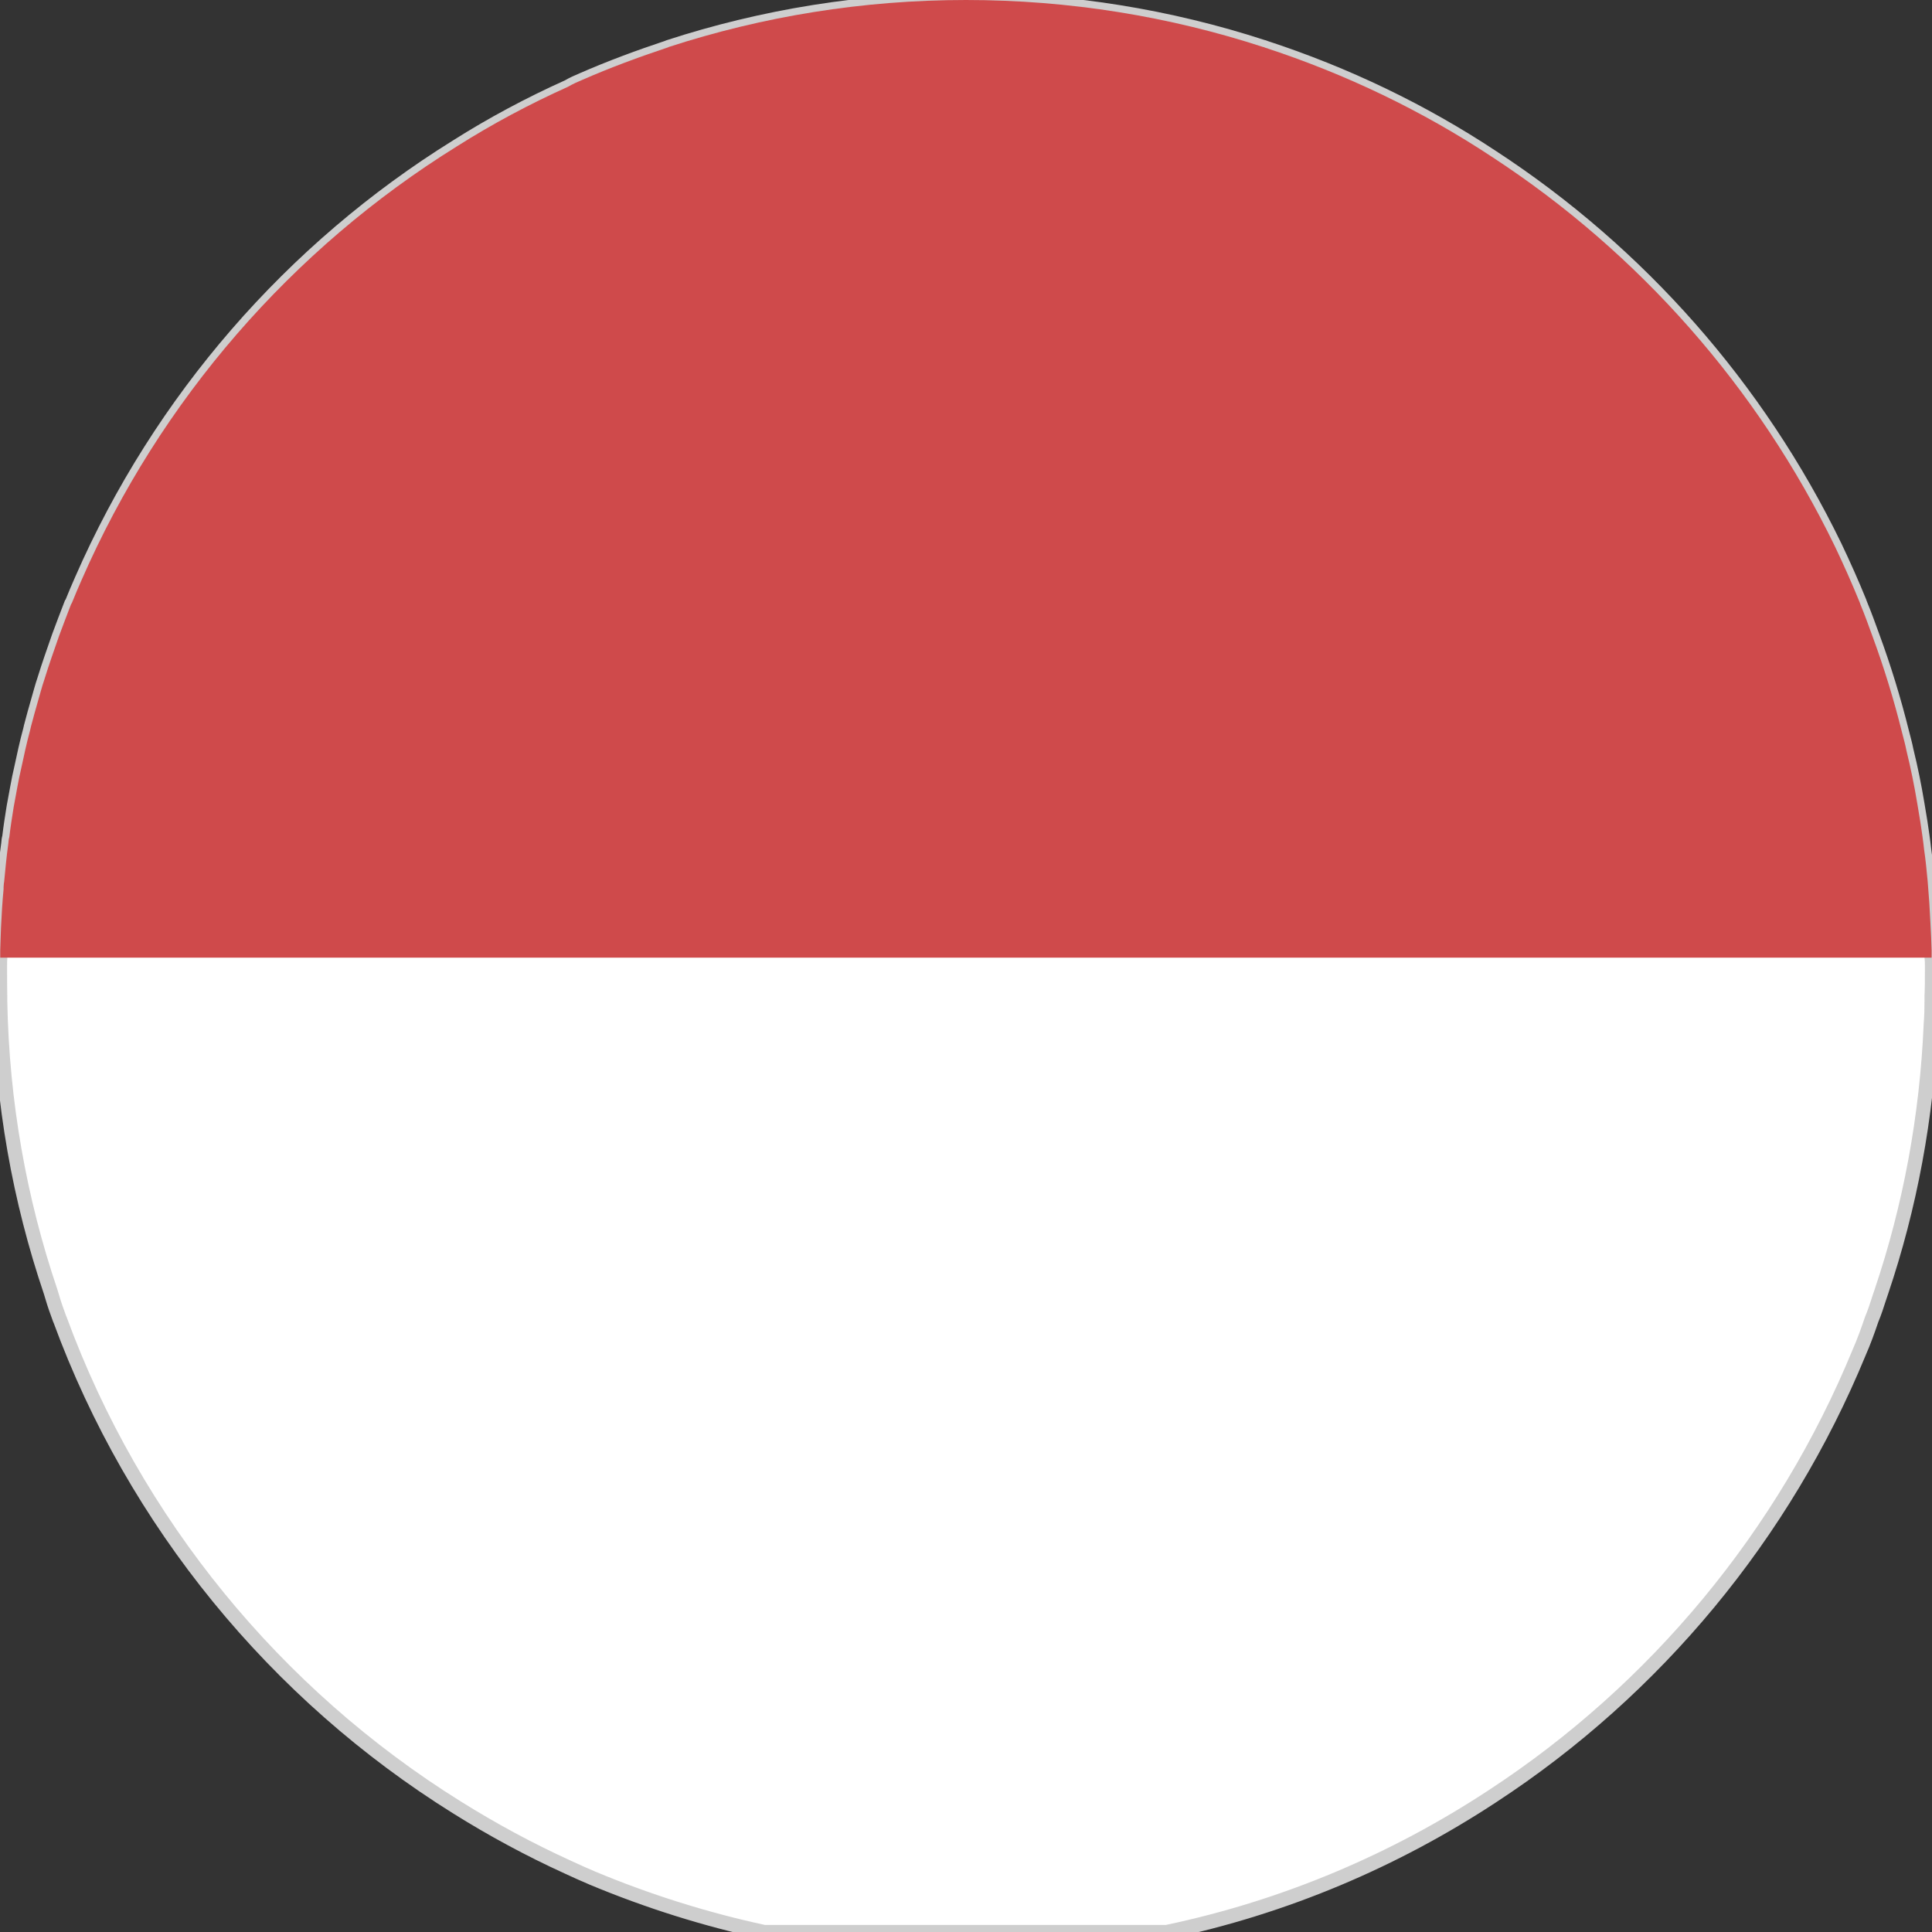
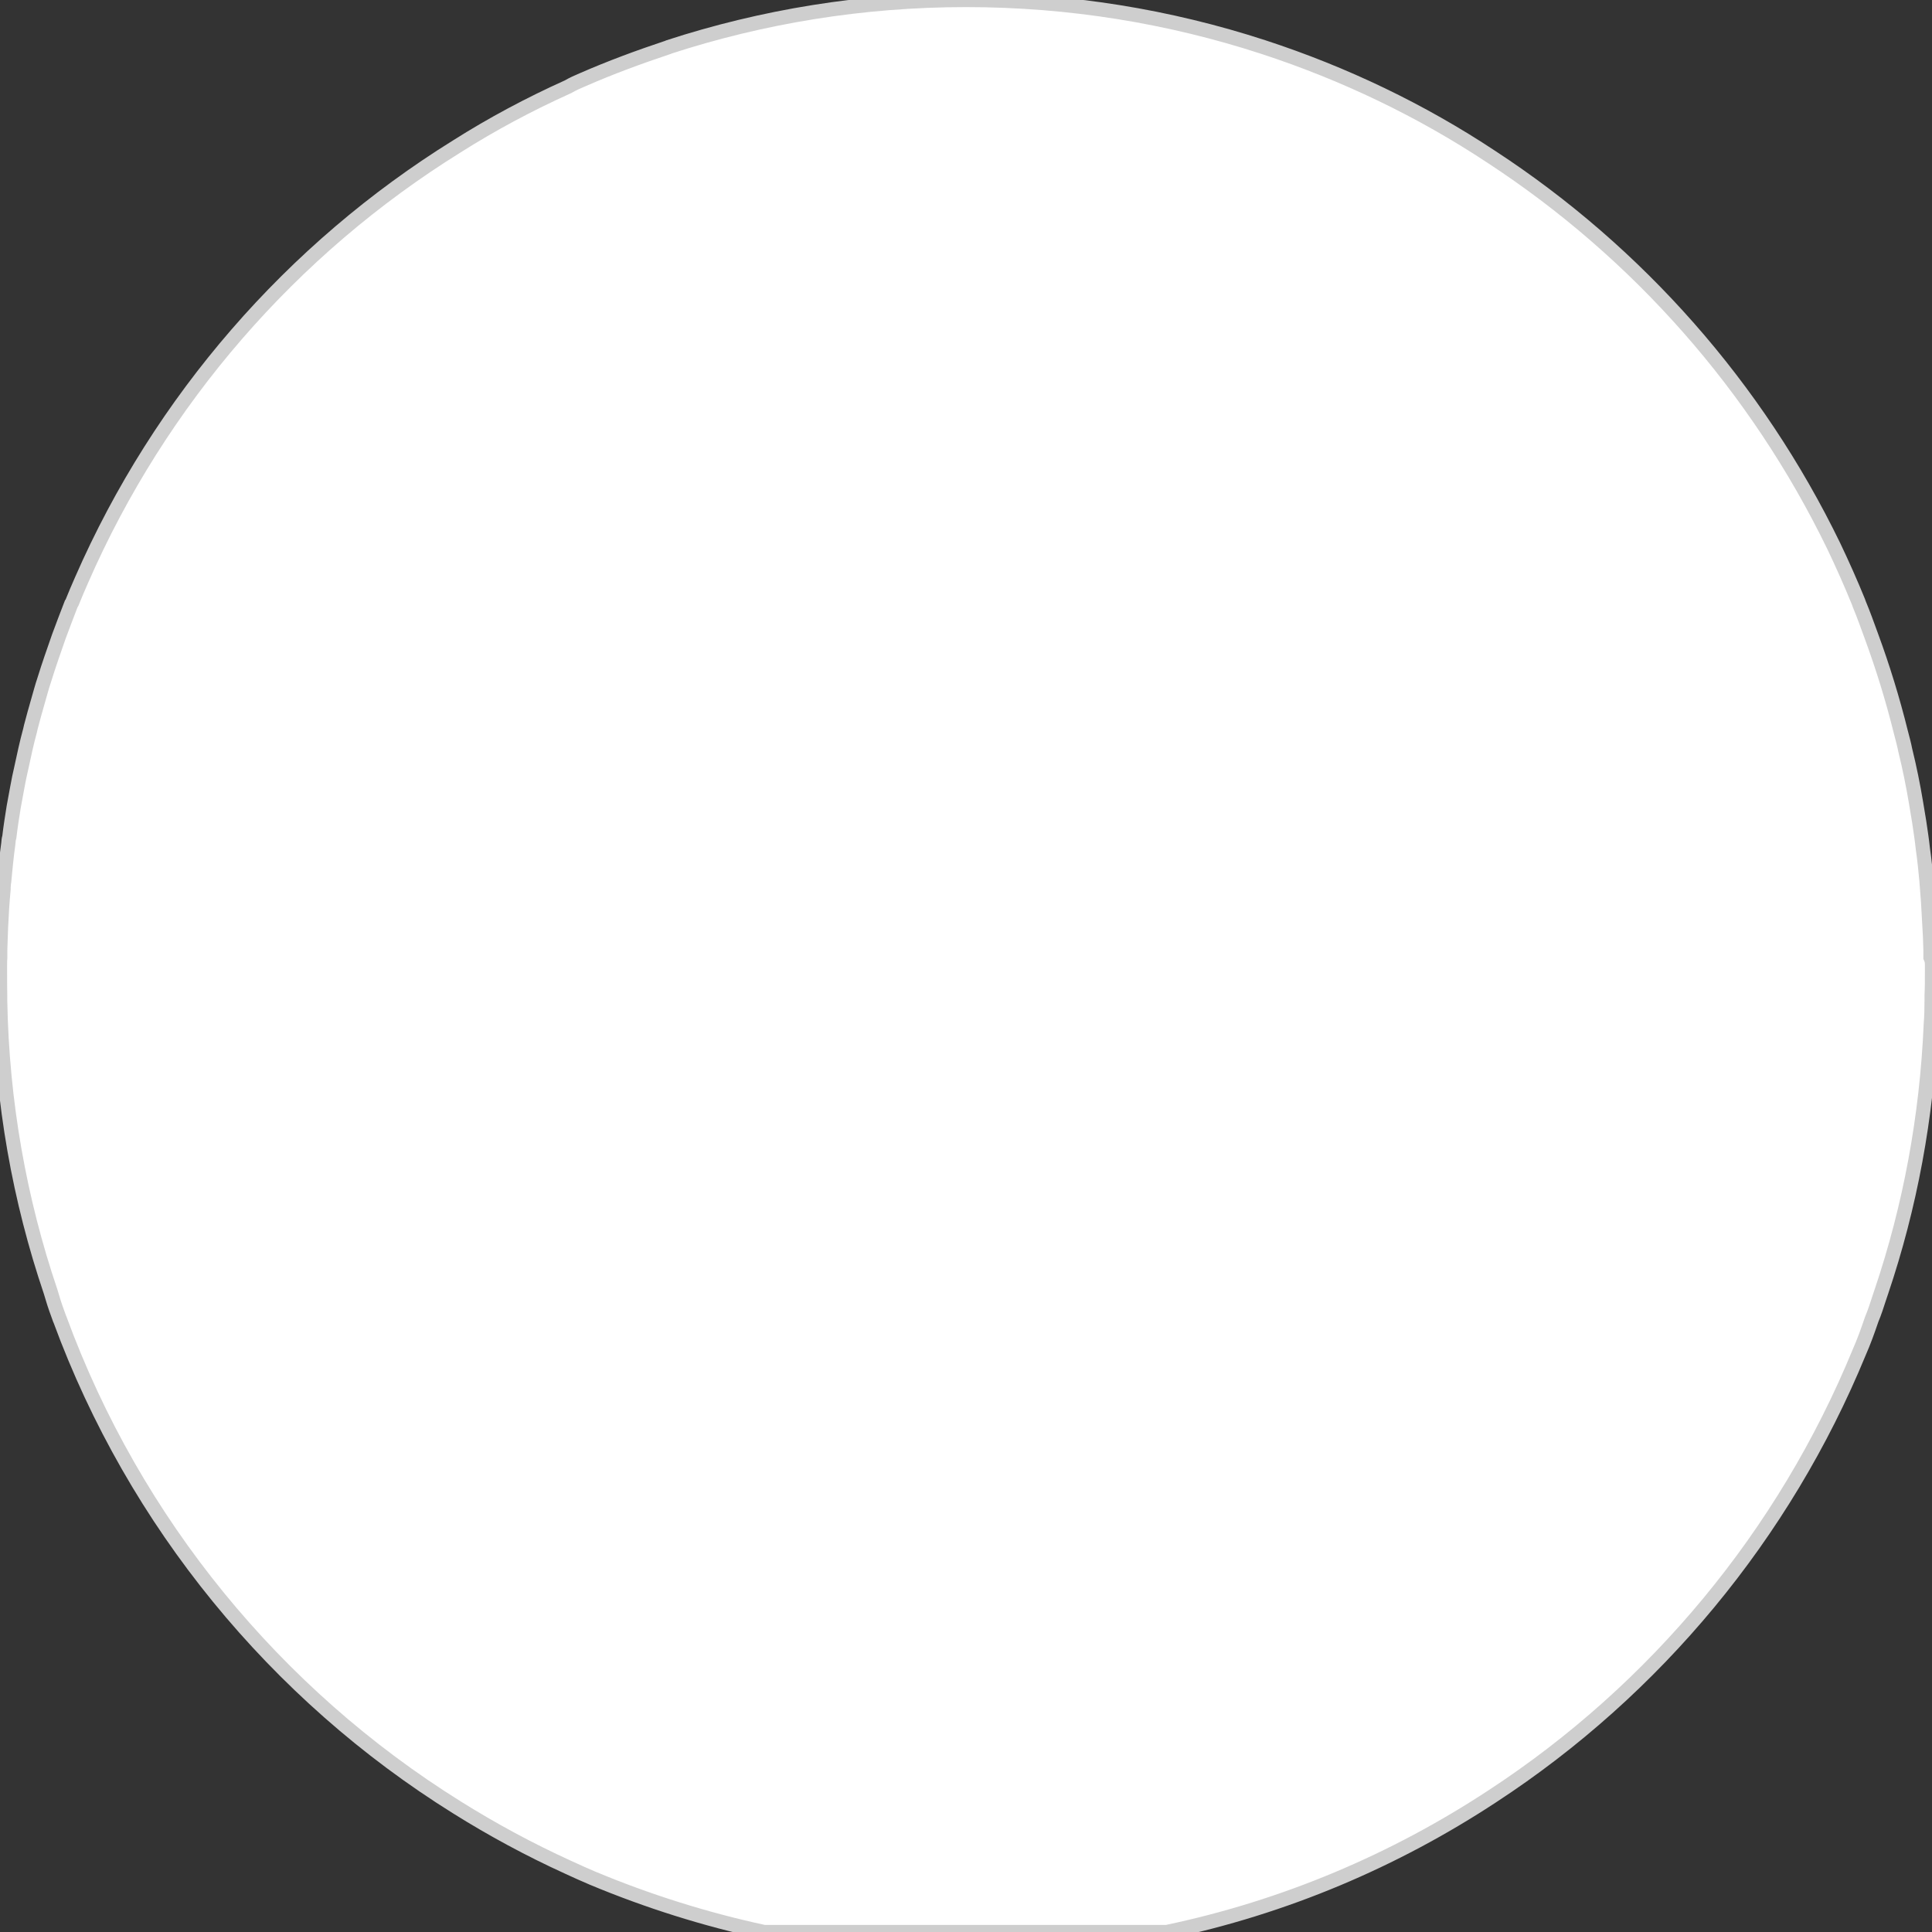
<svg xmlns="http://www.w3.org/2000/svg" version="1.1" id="Capa_1" x="0px" y="0px" viewBox="0 0 34.016 34.016" style="enable-background:new 0 0 34.016 34.016;" xml:space="preserve">
  <rect x="0" y="0" width="34.016" height="34.016" fill="#333333" stroke="none" />
  <style type="text/css">
	.st0{fill:#FFFFFF;stroke:#CECECE;stroke-width:0.25;stroke-miterlimit:10;}
	.st1{fill:#CF4A4B;}
</style>
  <g>
    <g>
-       <path class="st0" d="M34.016,17.008v0.088c0,0.147,0,0.295-0.007,0.439v0.081    c0,0.137-0.003,0.274-0.014,0.411c-0.07,1.637-0.367,3.225-0.87,4.714    c-0.011,0.035-0.025,0.074-0.039,0.116c-0.038,0.119-0.08,0.249-0.133,0.376    c-0.066,0.194-0.136,0.39-0.22,0.58c-1.321,3.211-3.586,5.936-6.456,7.812    c-1.72,1.131-3.656,1.956-5.739,2.392h-7.082c-1.045-0.225-2.055-0.545-3.023-0.949    c-0.147-0.063-0.29-0.126-0.433-0.193c-0.678-0.309-1.328-0.66-1.957-1.054    c-3.188-1.988-5.673-5.009-6.987-8.588c-0.004-0.007-0.004-0.007-0.004-0.007    c-0.045-0.123-0.091-0.249-0.126-0.369c-0.014-0.042-0.025-0.081-0.035-0.116    c-0.545-1.609-0.856-3.33-0.888-5.125v-0.081C0,17.391,0,17.243,0,17.096V17.018c0-0.004,0-0.004,0-0.01    c0-0.046,0-0.102,0.004-0.147v-0.127c0.003-0.137,0.01-0.274,0.014-0.408    c0.01-0.225,0.024-0.45,0.045-0.671v-0.032c0.003-0.032,0.003-0.067,0.01-0.098    c0.021-0.222,0.042-0.446,0.073-0.668c0.004-0.046,0.007-0.084,0.018-0.119    c0.021-0.179,0.049-0.355,0.077-0.53c0.045-0.232,0.08-0.46,0.133-0.682    c0.049-0.225,0.094-0.442,0.154-0.66c0.004-0.024,0.014-0.053,0.018-0.077    c0.039-0.151,0.081-0.299,0.122-0.442c0.038-0.13,0.07-0.256,0.112-0.379    c0.08-0.26,0.171-0.516,0.258-0.766c0.07-0.186,0.14-0.376,0.213-0.562    c0.007-0.007,0.014-0.025,0.018-0.032c0.052-0.133,0.112-0.267,0.168-0.397    C2.821,7.043,5.141,4.38,8.043,2.578c0.622-0.394,1.279-0.745,1.957-1.05    c0.084-0.049,0.171-0.088,0.255-0.123c0.489-0.214,0.993-0.4,1.5-0.569    c0.007,0,0.01,0,0.014-0.007C13.422,0.291,15.183,0,17.008,0c1.825,0,3.586,0.291,5.236,0.829    c0.004,0,0.014,0,0.021,0.007c1.43,0.467,2.782,1.117,4.013,1.932    c2.579,1.686,4.67,4.053,6.029,6.853c0.154,0.323,0.3,0.65,0.437,0.987    c0.004,0.007,0.007,0.024,0.011,0.032c0.077,0.186,0.143,0.369,0.213,0.562    c0.203,0.551,0.378,1.12,0.521,1.697c0.028,0.109,0.056,0.207,0.077,0.316    c0.077,0.313,0.14,0.625,0.192,0.938c0.018,0.105,0.035,0.211,0.053,0.32    c0.024,0.162,0.049,0.323,0.066,0.485c0.028,0.19,0.045,0.372,0.063,0.562    c0.021,0.242,0.038,0.495,0.049,0.741c0.01,0.158,0.018,0.313,0.021,0.474v0.127    C34.016,16.913,34.016,16.955,34.016,17.008z" />
+       <path class="st0" d="M34.016,17.008v0.088c0,0.147,0,0.295-0.007,0.439v0.081    c0,0.137-0.003,0.274-0.014,0.411c-0.07,1.637-0.367,3.225-0.87,4.714    c-0.011,0.035-0.025,0.074-0.039,0.116c-0.038,0.119-0.08,0.249-0.133,0.376    c-0.066,0.194-0.136,0.39-0.22,0.58c-1.321,3.211-3.586,5.936-6.456,7.812    c-1.72,1.131-3.656,1.956-5.739,2.392h-7.082c-1.045-0.225-2.055-0.545-3.023-0.949    c-0.147-0.063-0.29-0.126-0.433-0.193c-0.678-0.309-1.328-0.66-1.957-1.054    c-3.188-1.988-5.673-5.009-6.987-8.588c-0.004-0.007-0.004-0.007-0.004-0.007    c-0.045-0.123-0.091-0.249-0.126-0.369c-0.014-0.042-0.025-0.081-0.035-0.116    c-0.545-1.609-0.856-3.33-0.888-5.125v-0.081C0,17.391,0,17.243,0,17.096V17.018c0-0.004,0-0.004,0-0.01    c0-0.046,0-0.102,0.004-0.147v-0.127c0.003-0.137,0.01-0.274,0.014-0.408    c0.01-0.225,0.024-0.45,0.045-0.671v-0.032c0.003-0.032,0.003-0.067,0.01-0.098    c0.021-0.222,0.042-0.446,0.073-0.668c0.004-0.046,0.007-0.084,0.018-0.119    c0.021-0.179,0.049-0.355,0.077-0.53c0.045-0.232,0.08-0.46,0.133-0.682    c0.049-0.225,0.094-0.442,0.154-0.66c0.004-0.024,0.014-0.053,0.018-0.077    c0.039-0.151,0.081-0.299,0.122-0.442c0.038-0.13,0.07-0.256,0.112-0.379    c0.08-0.26,0.171-0.516,0.258-0.766c0.07-0.186,0.14-0.376,0.213-0.562    c0.007-0.007,0.014-0.025,0.018-0.032c0.052-0.133,0.112-0.267,0.168-0.397    C2.821,7.043,5.141,4.38,8.043,2.578c0.622-0.394,1.279-0.745,1.957-1.05    c0.084-0.049,0.171-0.088,0.255-0.123c0.489-0.214,0.993-0.4,1.5-0.569    c0.007,0,0.01,0,0.014-0.007C13.422,0.291,15.183,0,17.008,0c1.825,0,3.586,0.291,5.236,0.829    c1.43,0.467,2.782,1.117,4.013,1.932    c2.579,1.686,4.67,4.053,6.029,6.853c0.154,0.323,0.3,0.65,0.437,0.987    c0.004,0.007,0.007,0.024,0.011,0.032c0.077,0.186,0.143,0.369,0.213,0.562    c0.203,0.551,0.378,1.12,0.521,1.697c0.028,0.109,0.056,0.207,0.077,0.316    c0.077,0.313,0.14,0.625,0.192,0.938c0.018,0.105,0.035,0.211,0.053,0.32    c0.024,0.162,0.049,0.323,0.066,0.485c0.028,0.19,0.045,0.372,0.063,0.562    c0.021,0.242,0.038,0.495,0.049,0.741c0.01,0.158,0.018,0.313,0.021,0.474v0.127    C34.016,16.913,34.016,16.955,34.016,17.008z" />
    </g>
    <g>
-       <path class="st1" d="M34.009,16.734v0.127H0.004v-0.127c0.003-0.137,0.01-0.274,0.014-0.408    c0.01-0.225,0.024-0.45,0.045-0.671v-0.032c0.003-0.032,0.003-0.067,0.01-0.098    c0.021-0.222,0.042-0.446,0.073-0.668c0.004-0.046,0.007-0.084,0.018-0.119    c0.021-0.179,0.049-0.355,0.077-0.53c0.045-0.232,0.08-0.46,0.133-0.682    c0.049-0.225,0.094-0.442,0.154-0.66c0.004-0.024,0.014-0.053,0.018-0.077    c0.039-0.151,0.081-0.299,0.122-0.442c0.038-0.13,0.07-0.256,0.112-0.379    c0.08-0.26,0.171-0.516,0.258-0.766c0.07-0.186,0.14-0.376,0.213-0.562    c0.007-0.007,0.014-0.025,0.018-0.032c0.052-0.133,0.112-0.267,0.168-0.397    C2.821,7.043,5.141,4.38,8.043,2.578c0.622-0.394,1.279-0.745,1.957-1.05    c0.084-0.049,0.171-0.088,0.255-0.123c0.489-0.214,0.993-0.4,1.5-0.569    c0.007,0,0.01,0,0.014-0.007C13.422,0.291,15.183,0,17.008,0c1.825,0,3.586,0.291,5.236,0.829    c0.004,0,0.014,0,0.021,0.007c1.43,0.467,2.782,1.117,4.013,1.932    c2.579,1.686,4.67,4.053,6.029,6.853c0.154,0.323,0.3,0.65,0.437,0.987    c0.004,0.007,0.007,0.024,0.011,0.032c0.077,0.186,0.143,0.369,0.213,0.562    c0.203,0.551,0.378,1.12,0.521,1.697c0.028,0.109,0.056,0.207,0.077,0.316    c0.077,0.313,0.14,0.625,0.192,0.938c0.018,0.105,0.035,0.211,0.053,0.32    c0.024,0.162,0.049,0.323,0.066,0.485c0.028,0.19,0.045,0.372,0.063,0.562    c0.021,0.242,0.038,0.495,0.049,0.741C33.998,16.418,34.005,16.572,34.009,16.734z" />
-     </g>
+       </g>
  </g>
</svg>